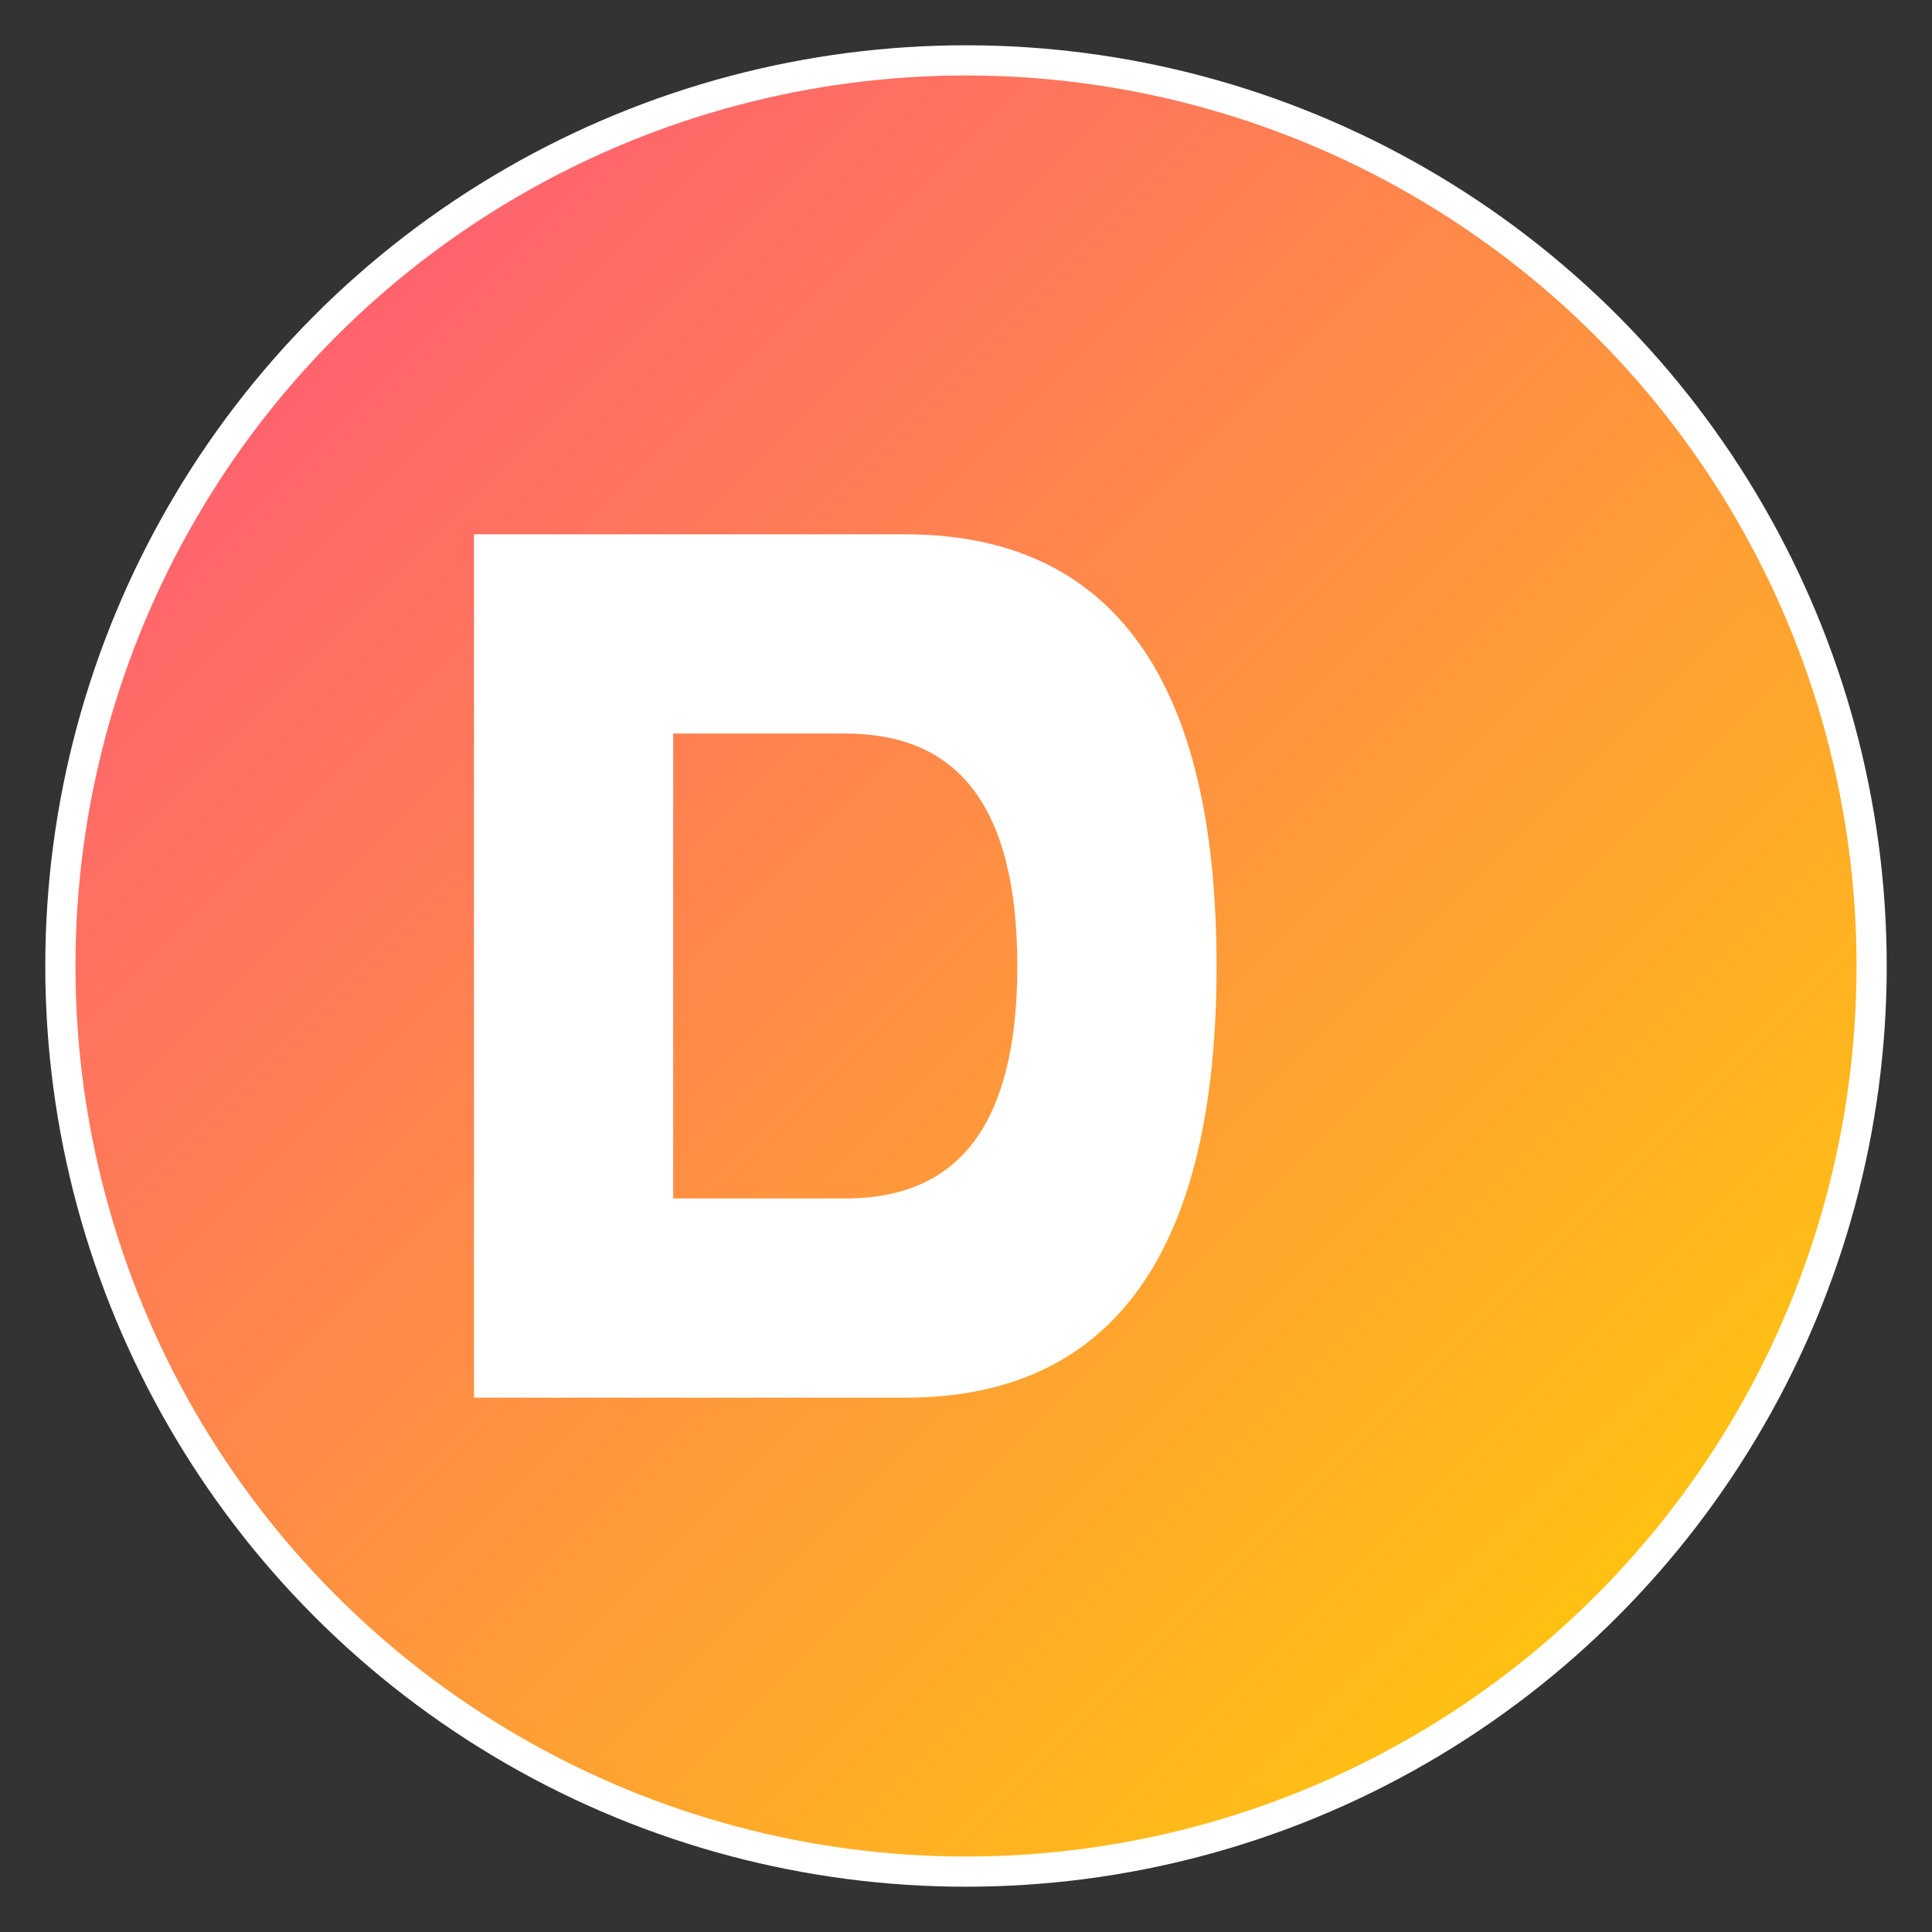
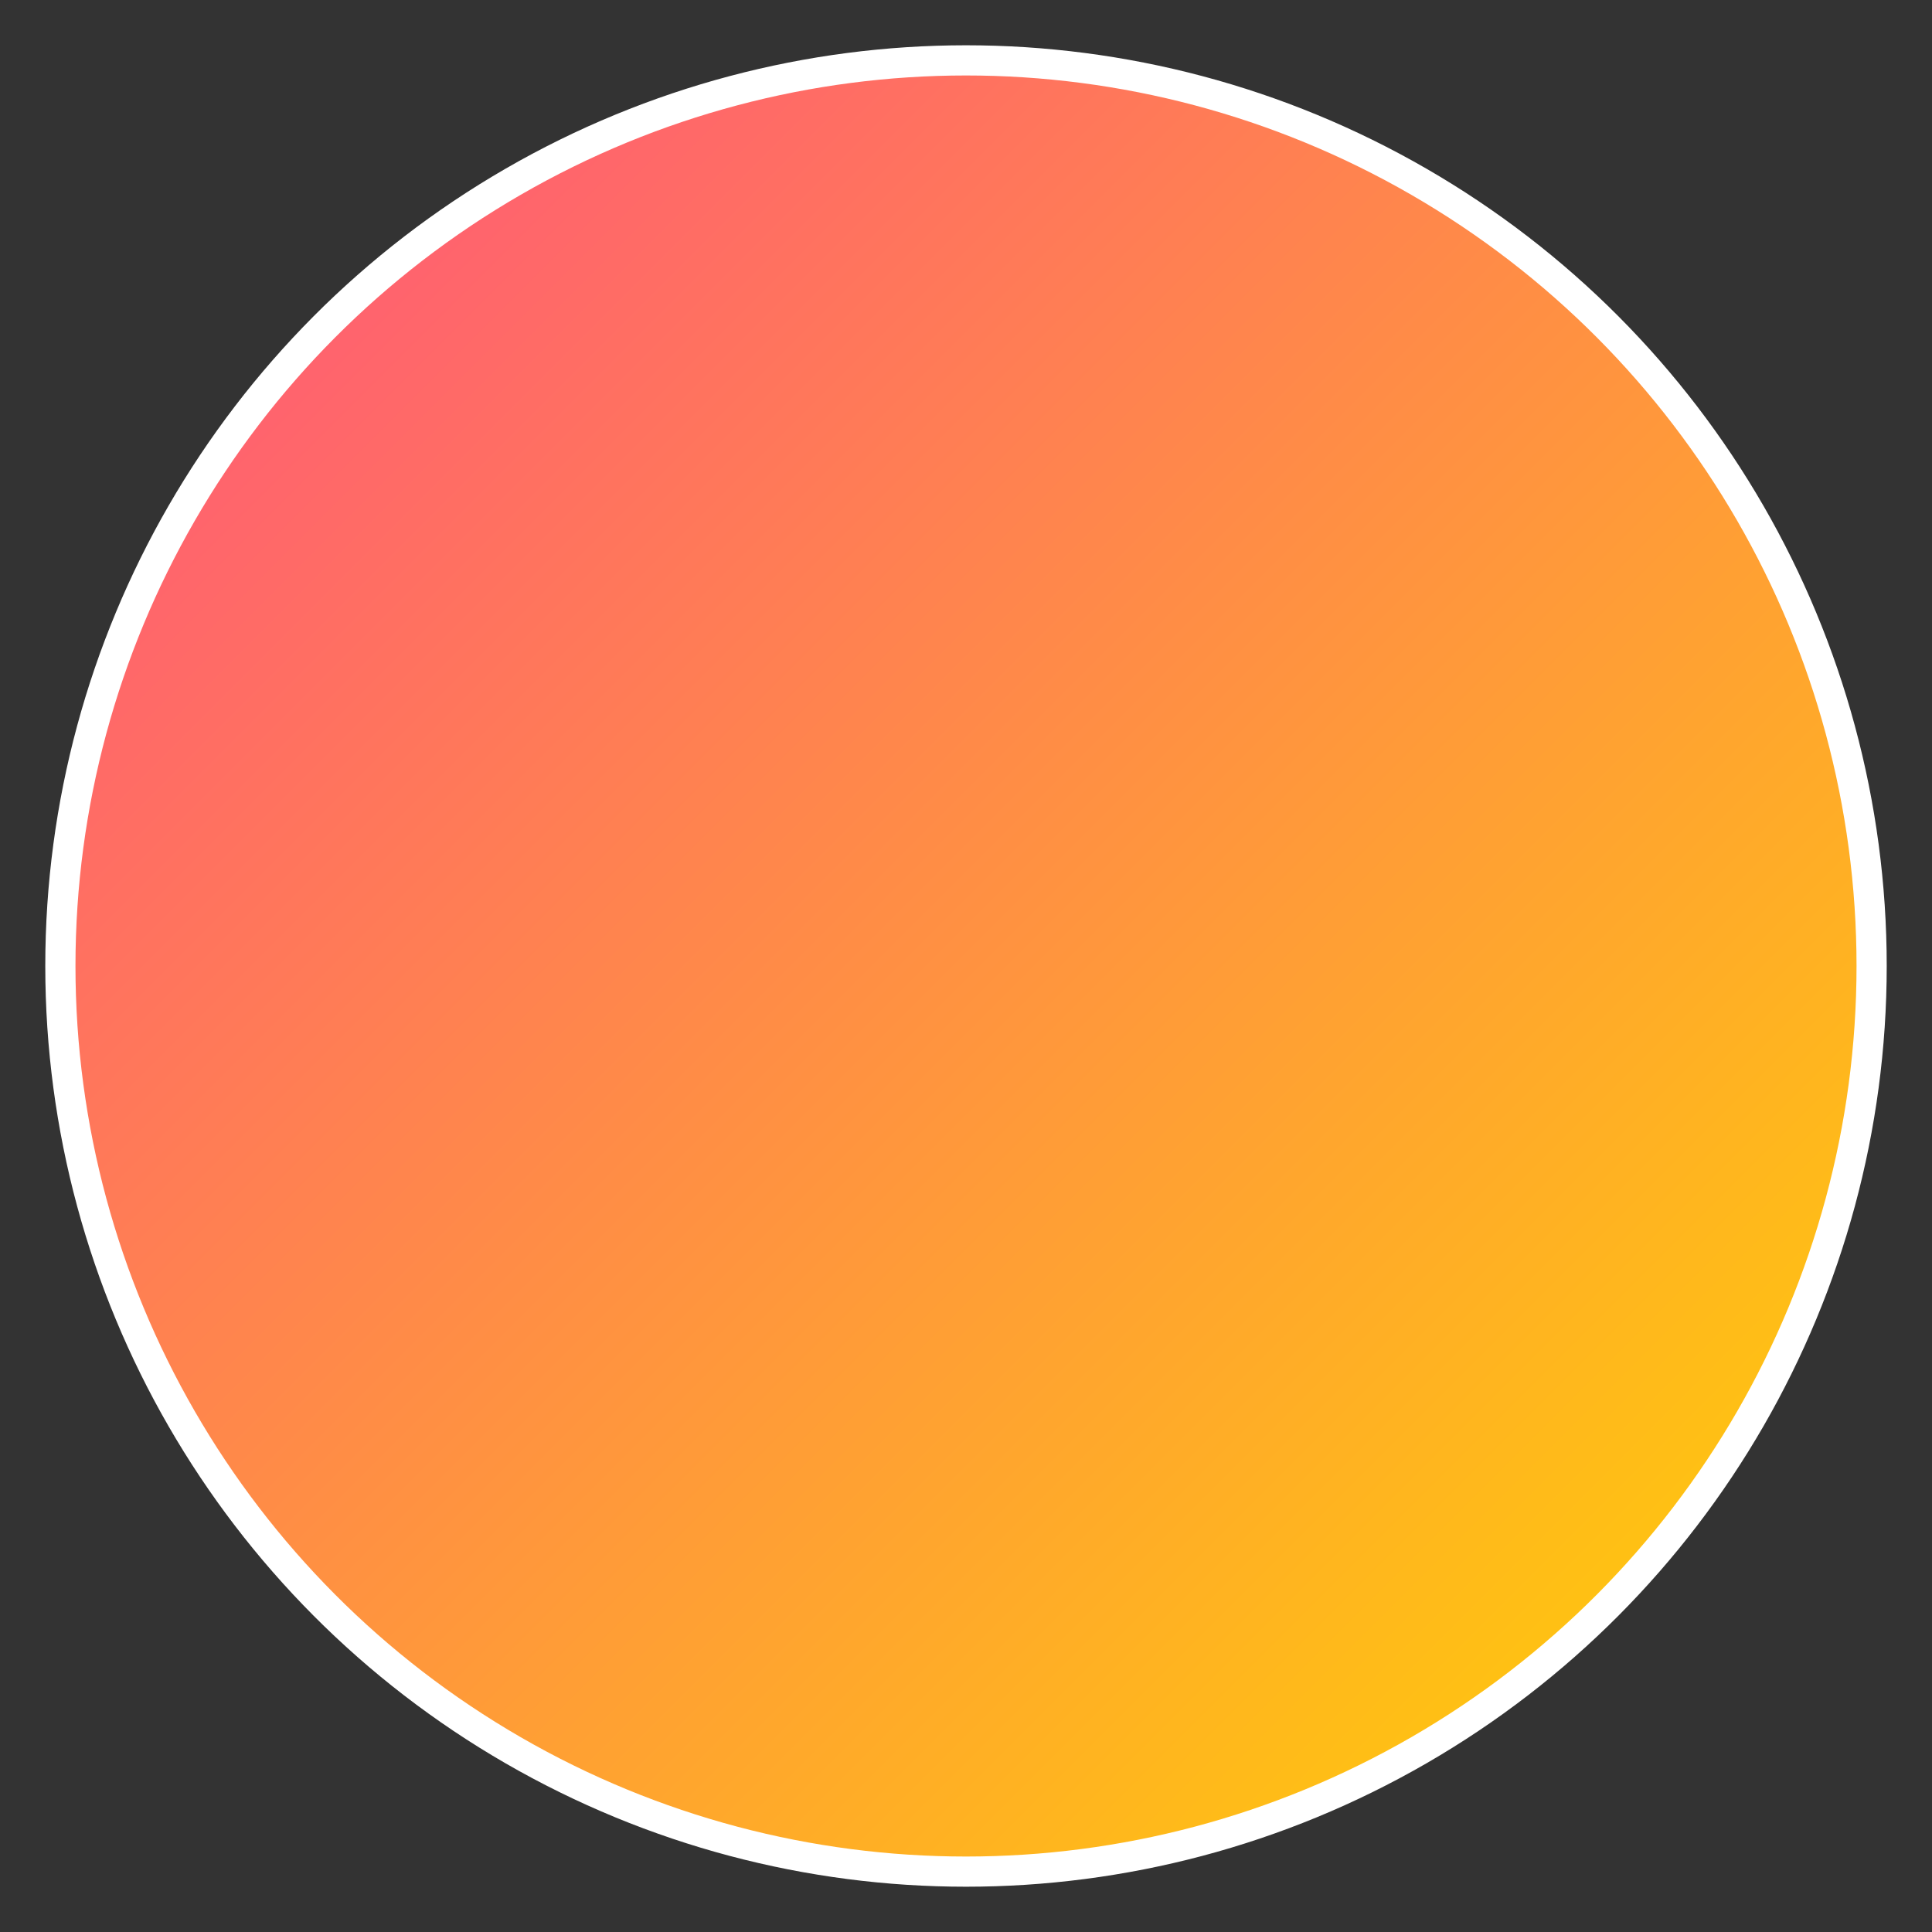
<svg xmlns="http://www.w3.org/2000/svg" width="32" height="32" viewBox="0 0 32 32">
  <rect x="0" y="0" width="32" height="32" fill="#333333" stroke="none" />
  <defs>
    <linearGradient id="logoGradient" x1="0%" y1="0%" x2="100%" y2="100%">
      <stop offset="0%" style="stop-color:#FF4F81;stop-opacity:1" />
      <stop offset="100%" style="stop-color:#FFD500;stop-opacity:1" />
    </linearGradient>
  </defs>
  <circle cx="16" cy="16" r="15" fill="url(#logoGradient)" stroke="#ffffff" stroke-width="0.5" />
-   <path d="M8 9 L8 23 L15 23 Q20 23 20 16 Q20 9 15 9 Z M11 12 L14 12 Q17 12 17 16 Q17 20 14 20 L11 20 Z" fill="#ffffff" stroke="#ffffff" stroke-width="0.3" />
</svg>